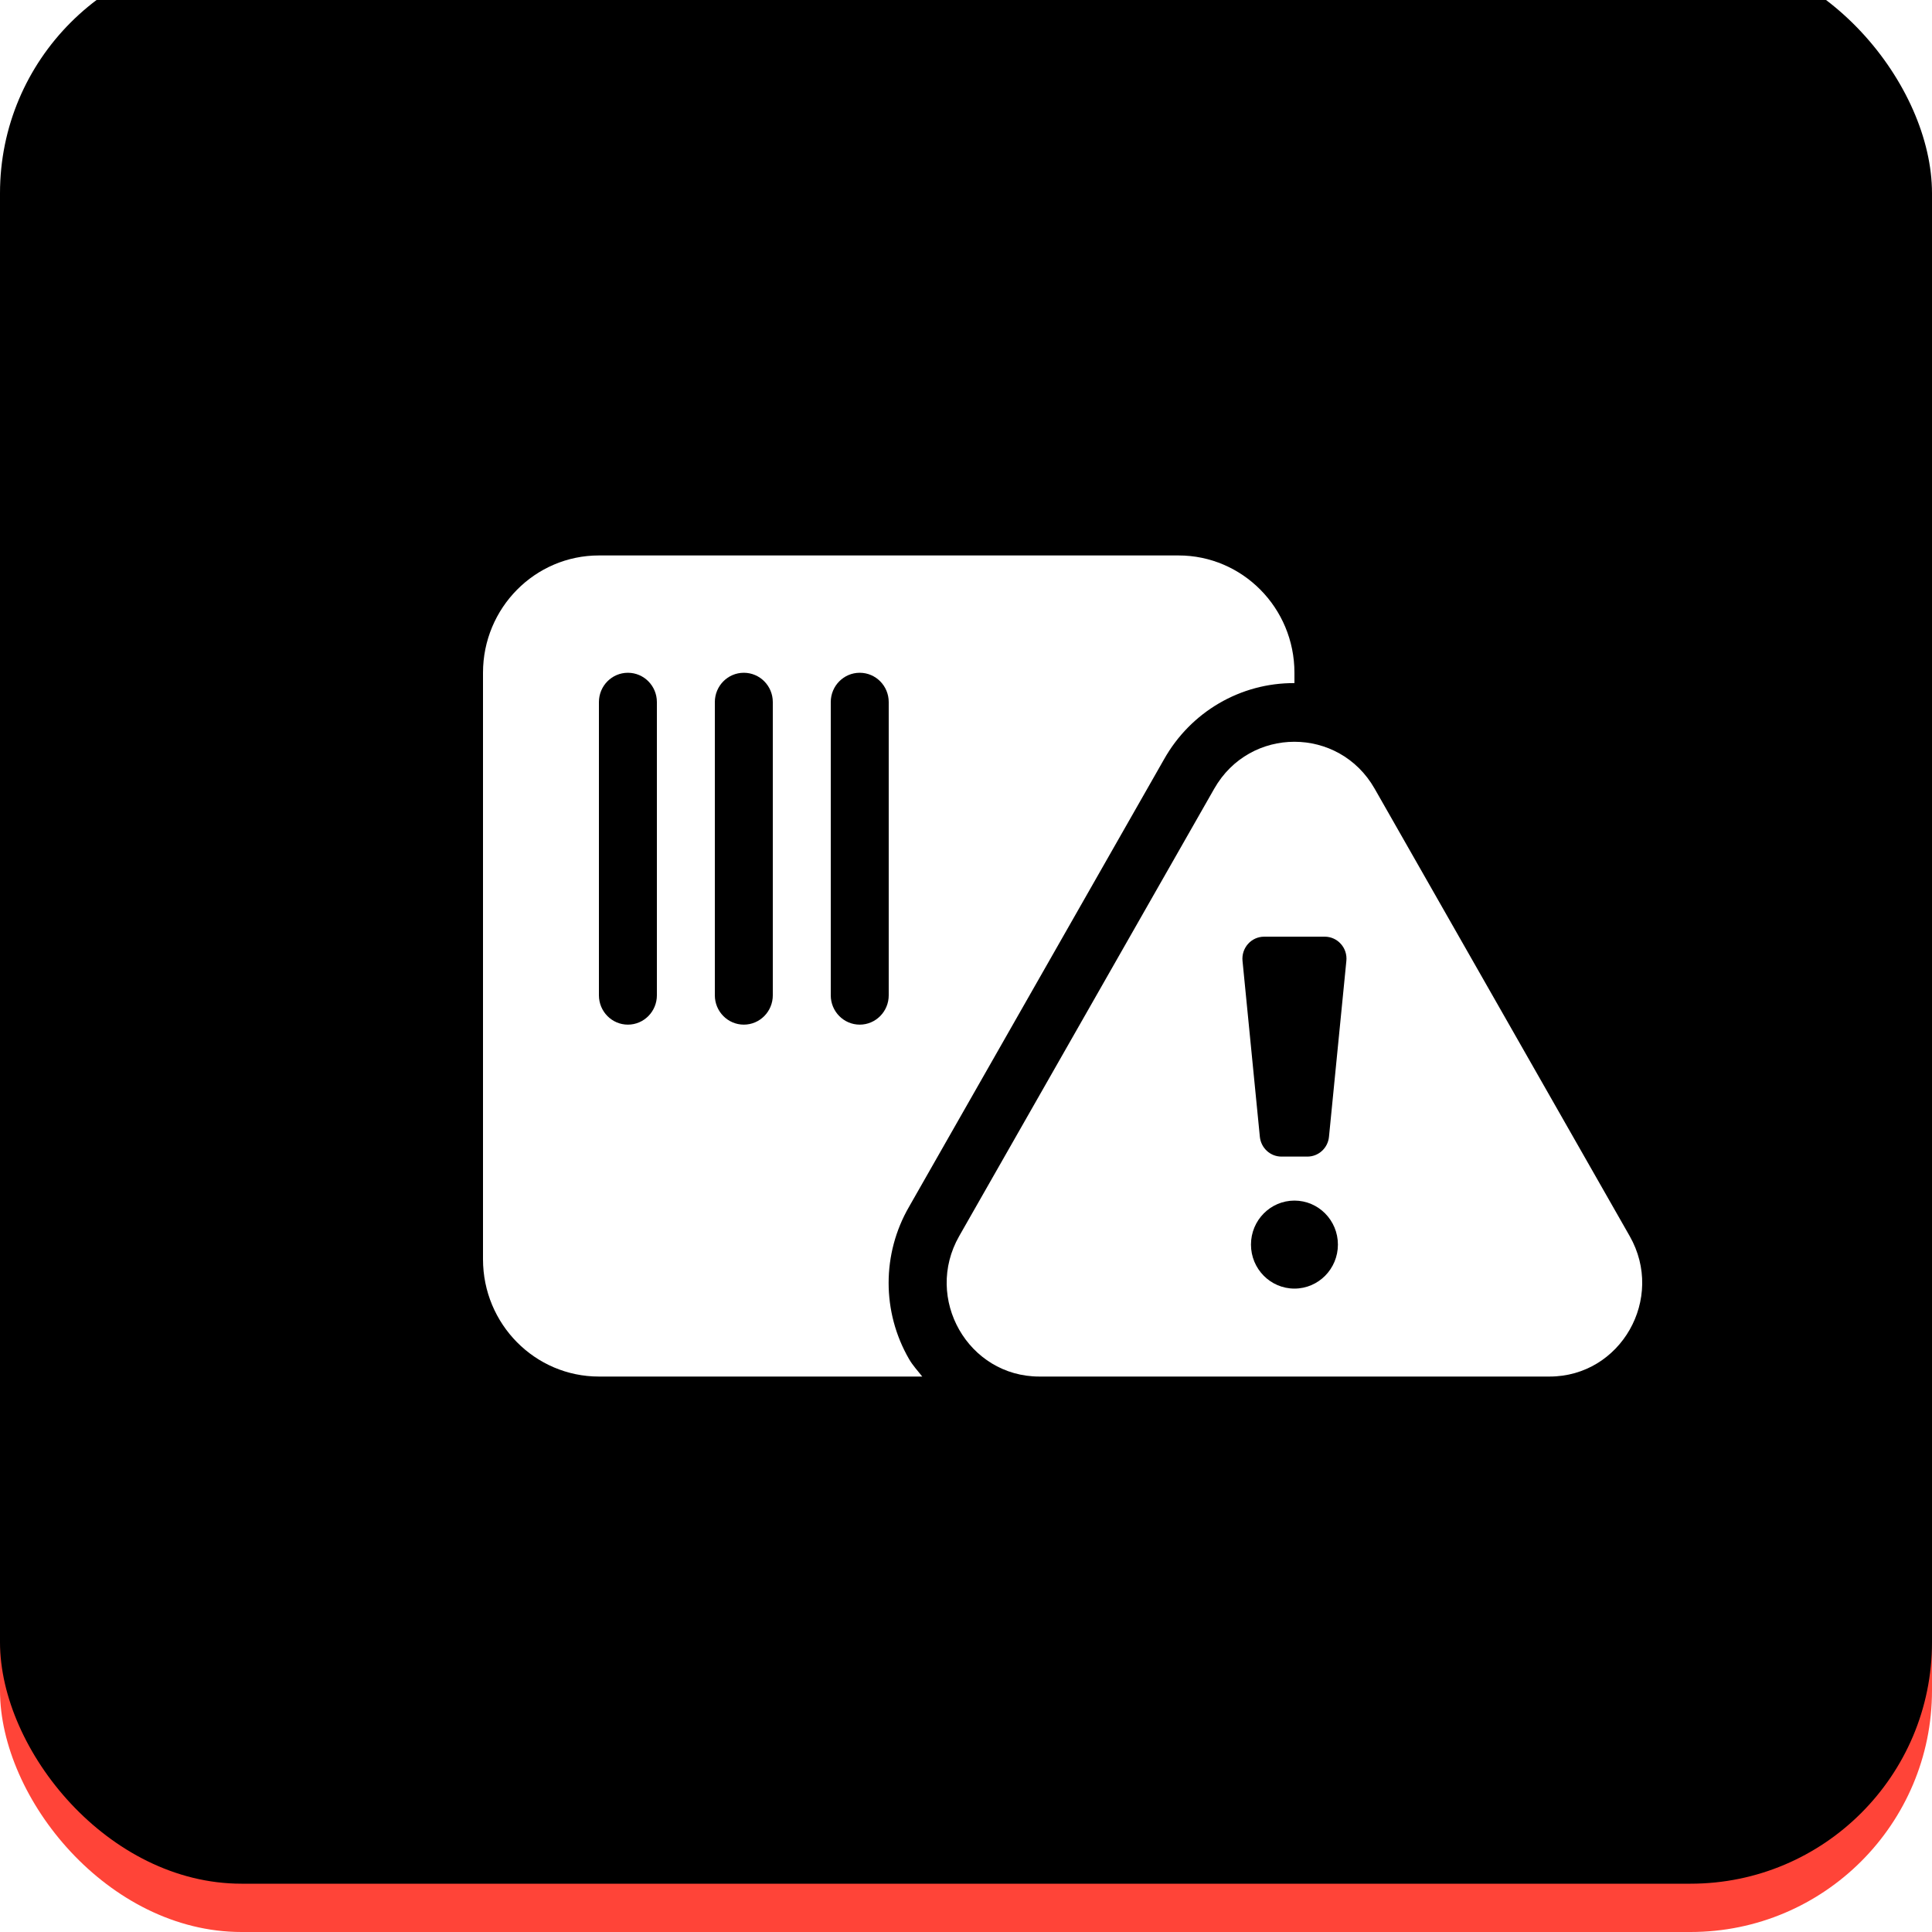
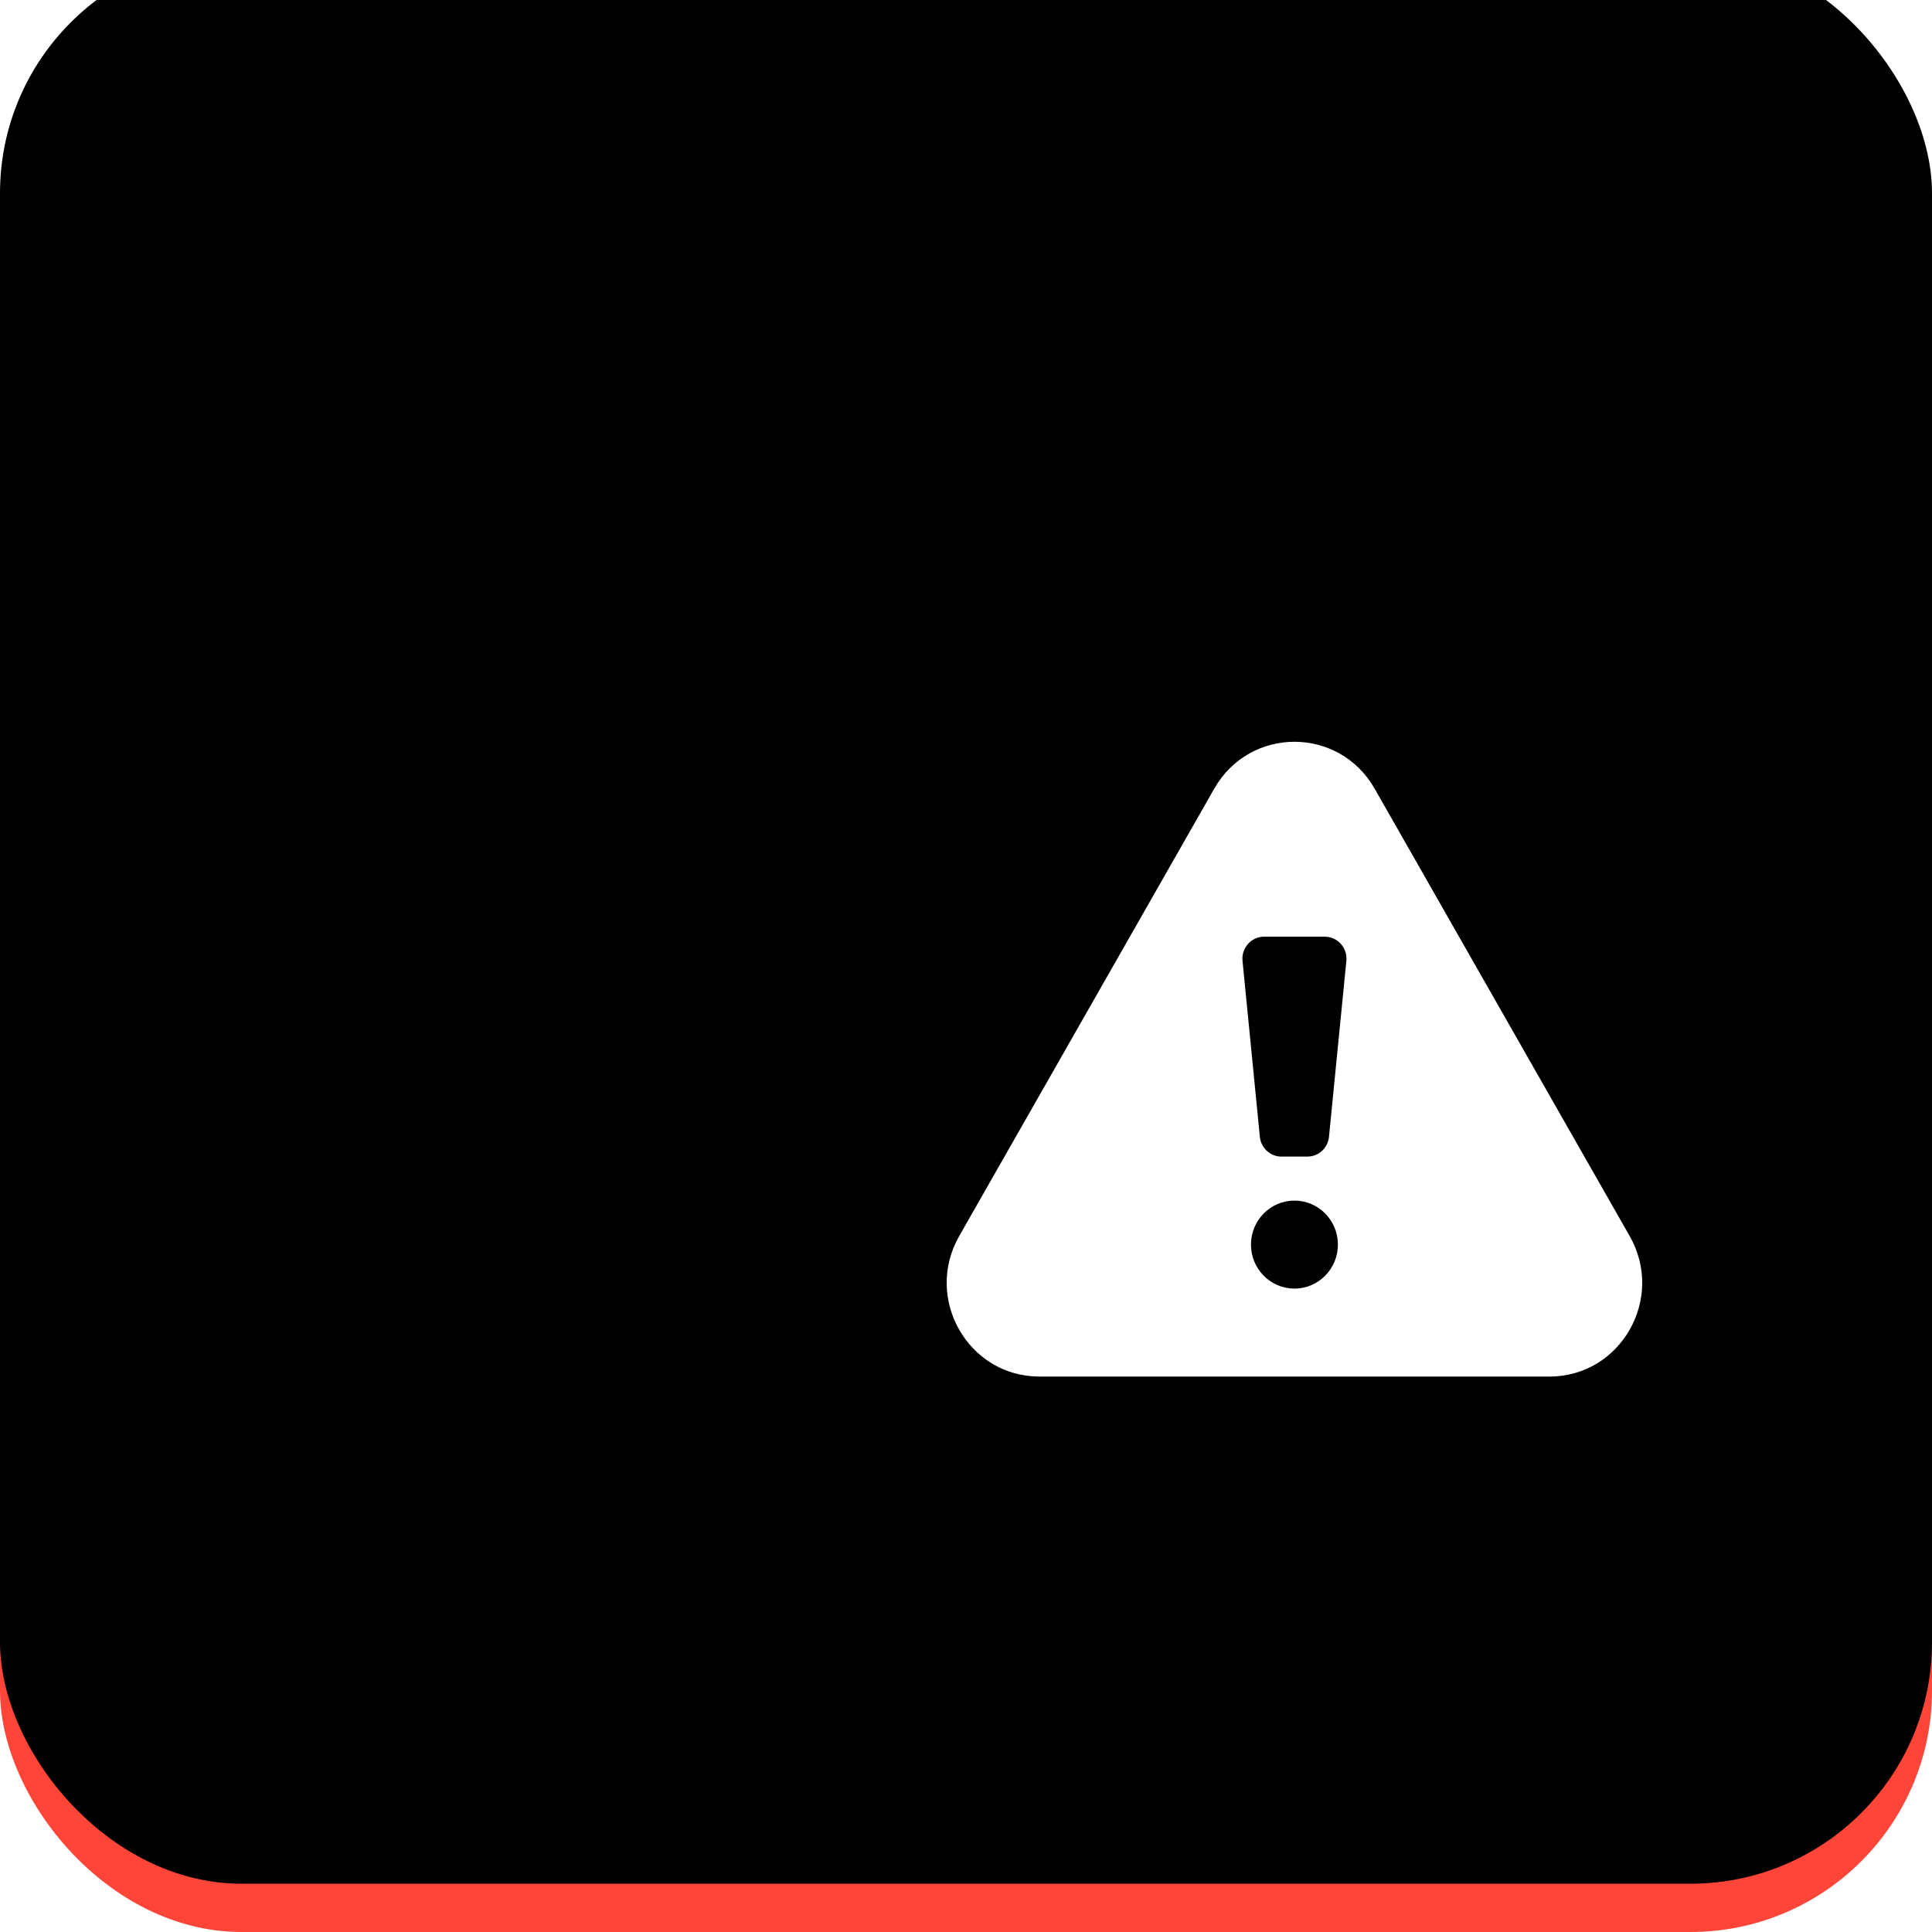
<svg xmlns="http://www.w3.org/2000/svg" xmlns:xlink="http://www.w3.org/1999/xlink" width="40px" height="40px" viewBox="0 0 40 40" version="1.1">
  <title>7151187A-301A-4956-9681-BE75636F71E1</title>
  <defs>
    <rect id="path-1" x="0" y="0" width="40" height="40" rx="5" />
    <filter x="-2.5%" y="-2.5%" width="105.0%" height="105.0%" id="filter-2">
      <feMorphology radius="1" operator="erode" in="SourceAlpha" result="shadowSpreadInner1" />
      <feOffset dx="0" dy="-1" in="shadowSpreadInner1" result="shadowOffsetInner1" />
      <feComposite in="shadowOffsetInner1" in2="SourceAlpha" operator="arithmetic" k2="-1" k3="1" result="shadowInnerInner1" />
      <feColorMatrix values="0 0 0 0 0.856   0 0 0 0 0.225   0 0 0 0 0.184  0 0 0 1 0" type="matrix" in="shadowInnerInner1" />
    </filter>
  </defs>
  <g id="Page-1" stroke="none" stroke-width="1" fill="none" fill-rule="evenodd">
    <g id="13a" transform="translate(-195, -887)">
      <g id="Group" transform="translate(195, 636)">
        <g id="Group" transform="translate(0, 251)">
          <g id="Rectangle">
            <use fill="#FF4438" fill-rule="evenodd" xlink:href="#path-1" />
            <use fill="black" fill-opacity="1" filter="url(#filter-2)" xlink:href="#path-1" />
          </g>
          <g id="sensor-alert-duotone" transform="translate(10, 11.5)" fill="#FFFFFF" fill-rule="nonzero">
-             <path d="M16.8,2.429 C16.8,1.087 15.725,0 14.4,0 L2.4,0 C1.075,0 0,1.087 0,2.429 L0,14.571 C0,15.913 1.075,17 2.4,17 L9.094,17 C9.001,16.88 8.898,16.772 8.821,16.638 C8.257,15.664 8.257,14.459 8.821,13.485 L14.1,4.221 C14.652,3.239 15.684,2.636 16.8,2.643 L16.8,2.429 Z M3.6,9.107 C3.6,9.442 3.331,9.714 3,9.714 C2.669,9.714 2.4,9.442 2.4,9.107 L2.4,3.036 C2.4,2.7 2.669,2.429 3,2.429 C3.331,2.429 3.6,2.7 3.6,3.036 L3.6,9.107 Z M6,9.107 C6,9.442 5.731,9.714 5.4,9.714 C5.069,9.714 4.8,9.442 4.8,9.107 L4.8,3.036 C4.8,2.7 5.069,2.429 5.4,2.429 C5.731,2.429 6,2.7 6,3.036 L6,9.107 Z M8.4,9.107 C8.4,9.442 8.131,9.714 7.8,9.714 C7.469,9.714 7.2,9.442 7.2,9.107 L7.2,3.036 C7.2,2.7 7.469,2.429 7.8,2.429 C8.131,2.429 8.4,2.7 8.4,3.036 L8.4,9.107 Z" id="Shape" />
            <path d="M23.741,14.092 L18.46,4.828 C17.722,3.534 15.877,3.534 15.14,4.828 L9.859,14.092 C9.122,15.385 10.044,17 11.519,17 L22.081,17 C23.556,17 24.478,15.385 23.741,14.092 Z M16.8,15.179 C16.303,15.179 15.9,14.771 15.9,14.268 C15.9,13.765 16.303,13.357 16.8,13.357 C17.297,13.357 17.7,13.765 17.7,14.268 C17.7,14.771 17.297,15.179 16.8,15.179 L16.8,15.179 Z M17.515,12.037 C17.492,12.269 17.299,12.446 17.068,12.446 L16.533,12.446 C16.301,12.447 16.108,12.269 16.084,12.037 L15.725,8.394 C15.712,8.266 15.754,8.138 15.839,8.043 C15.924,7.947 16.045,7.893 16.173,7.893 L17.428,7.893 C17.555,7.893 17.676,7.947 17.761,8.043 C17.847,8.138 17.888,8.266 17.875,8.394 L17.515,12.037 Z" id="Shape" />
          </g>
        </g>
      </g>
    </g>
  </g>
</svg>